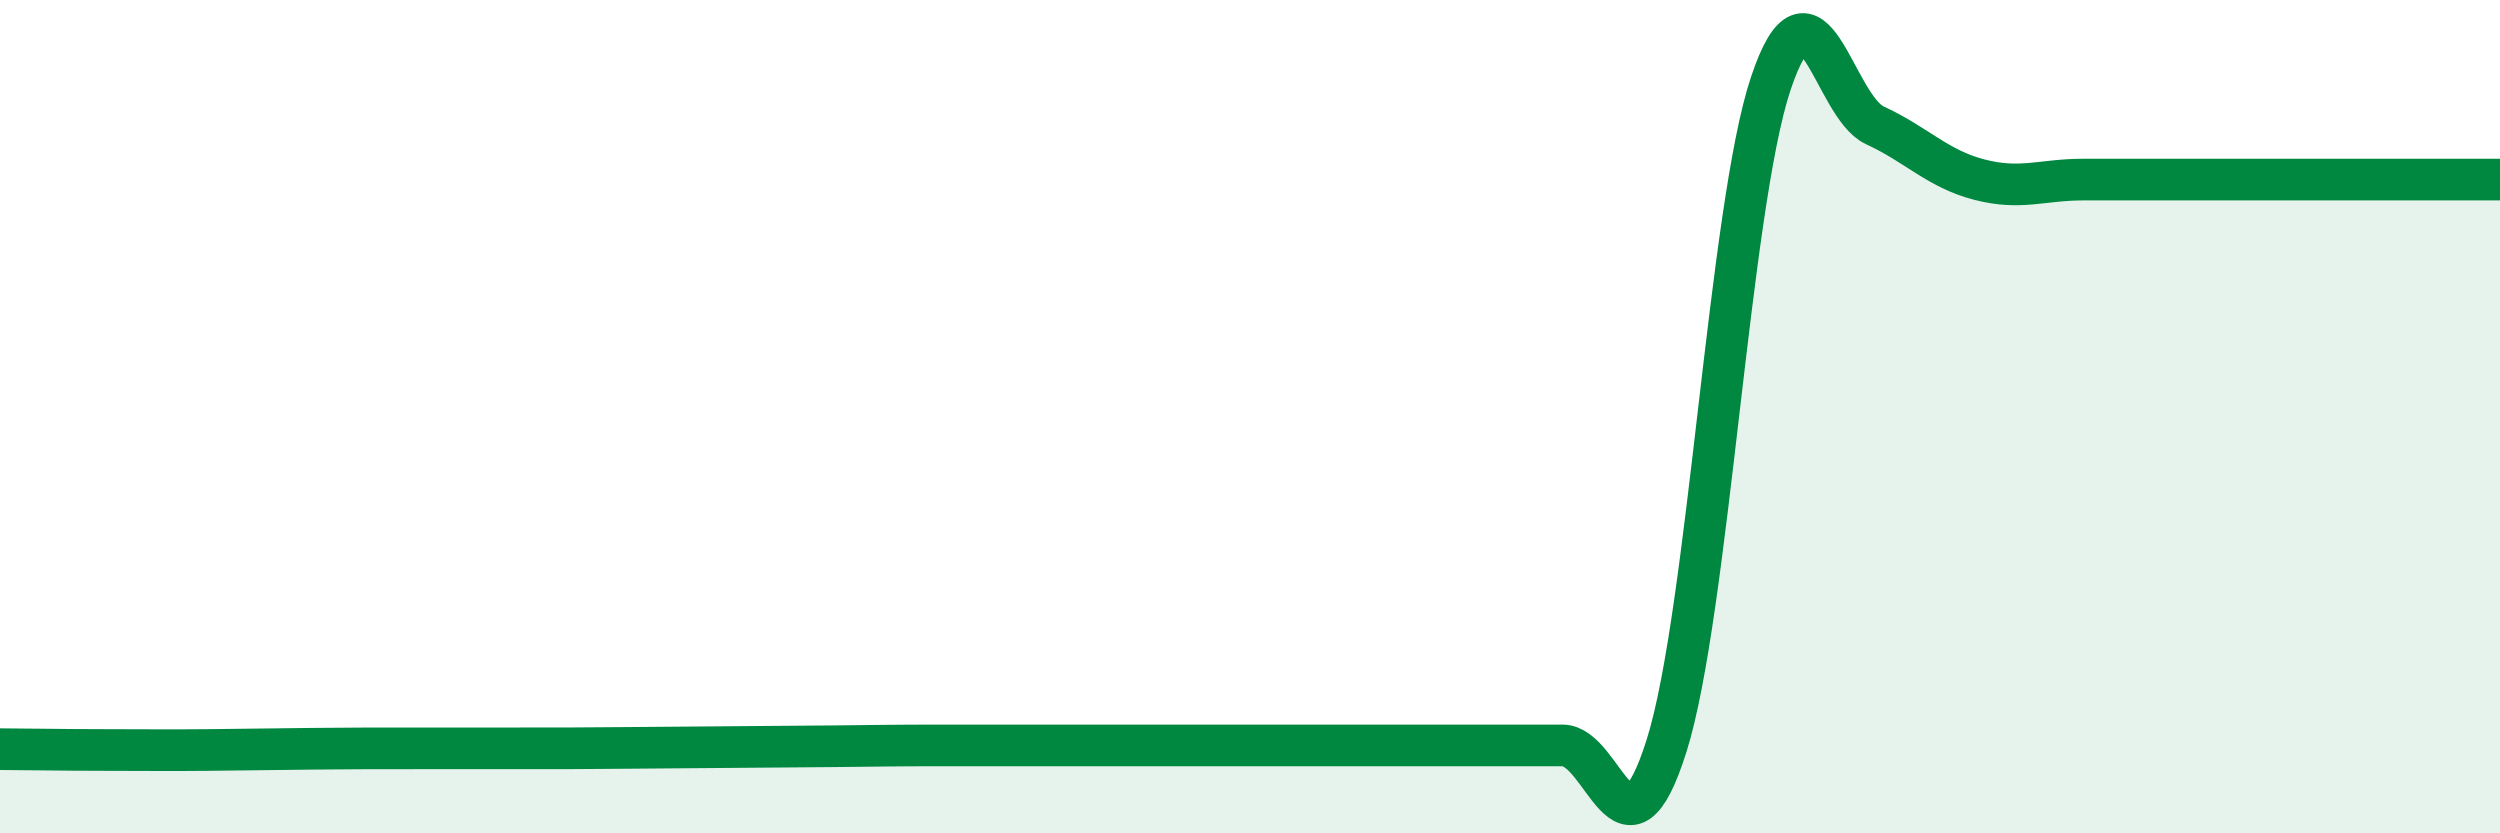
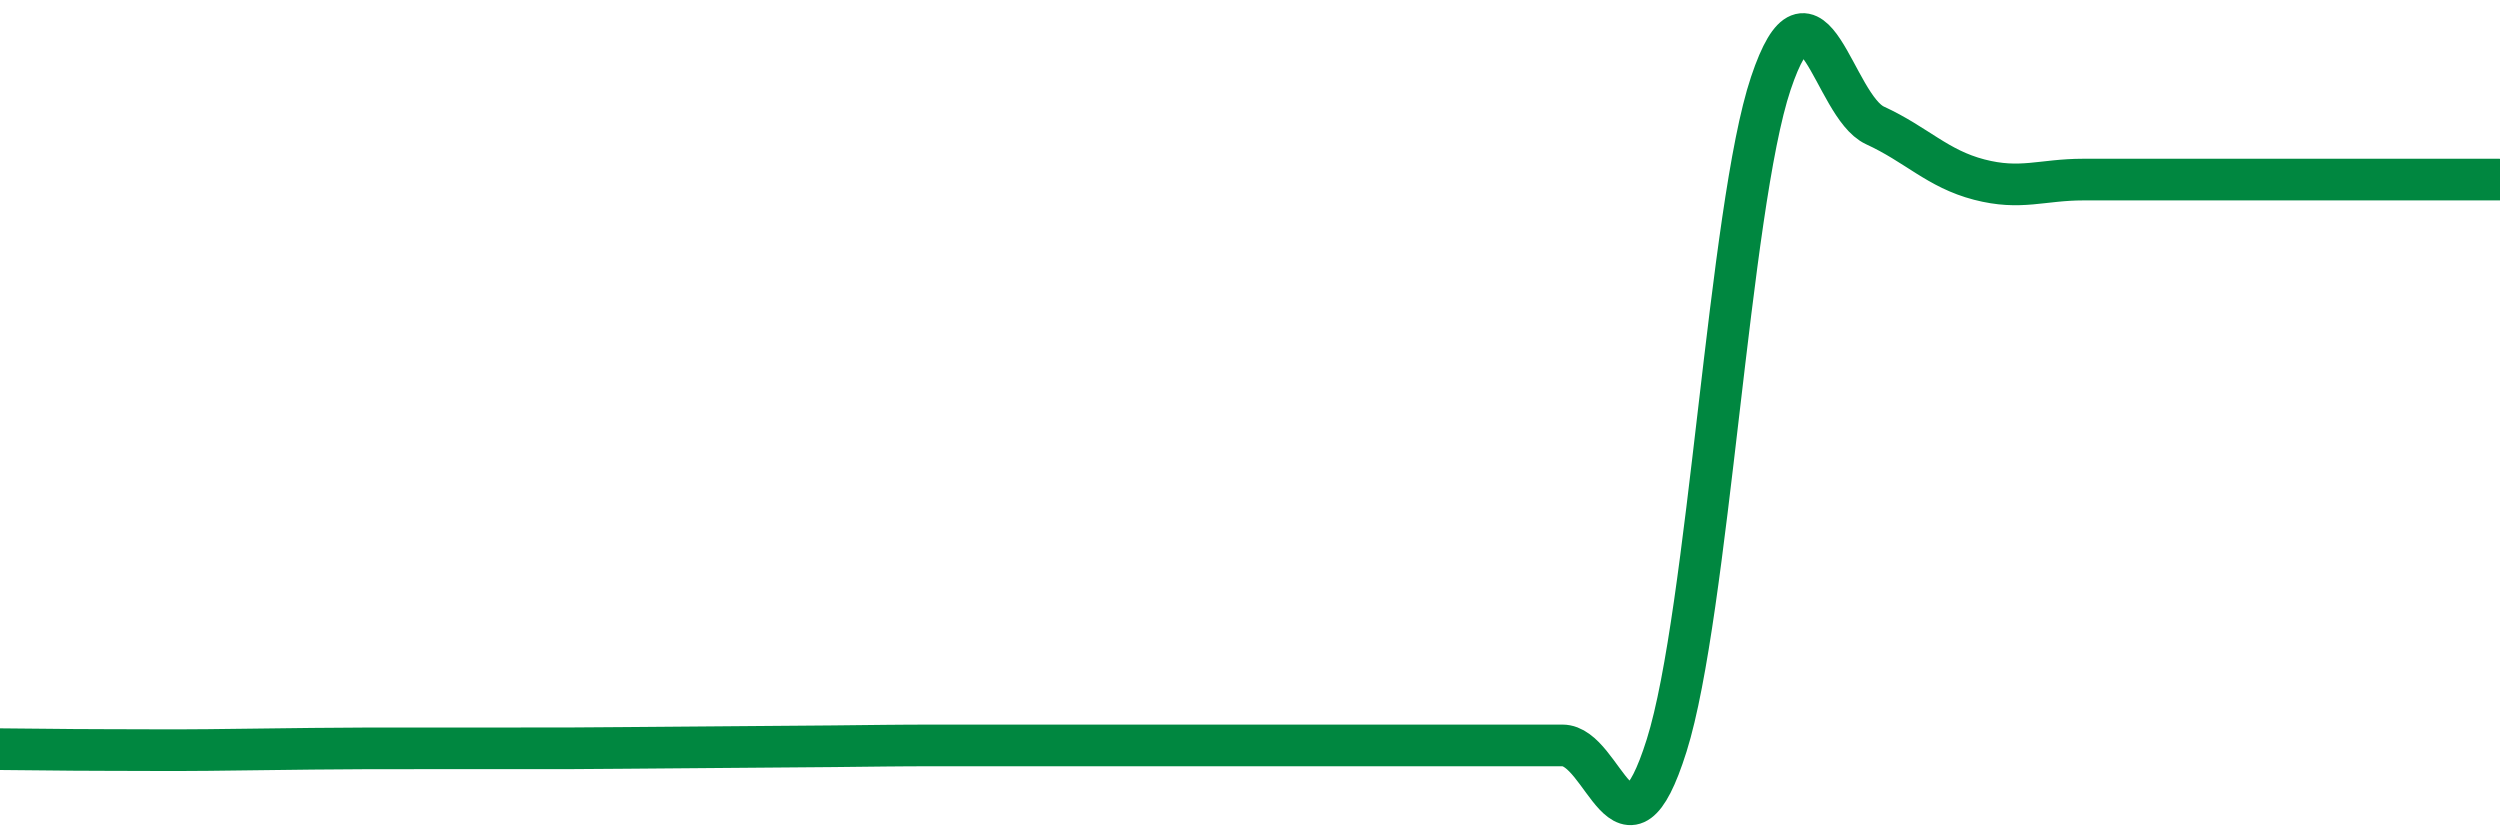
<svg xmlns="http://www.w3.org/2000/svg" width="60" height="20" viewBox="0 0 60 20">
-   <path d="M 0,17.98 C 0.5,17.98 1.5,18 2.5,18 C 3.5,18 4,18.01 5,18 C 6,17.99 6.5,17.98 7.5,17.97 C 8.5,17.96 9,17.96 10,17.96 C 11,17.96 11.5,17.96 12.5,17.96 C 13.5,17.96 14,17.96 15,17.95 C 16,17.94 16.5,17.94 17.5,17.93 C 18.5,17.92 19,17.92 20,17.91 C 21,17.9 21.5,17.89 22.5,17.89 C 23.5,17.89 24,17.89 25,17.89 C 26,17.89 26.5,17.89 27.5,17.89 C 28.5,17.89 29,17.89 30,17.89 C 31,17.89 31.5,17.89 32.5,17.89 C 33.5,17.89 34,17.89 35,17.89 C 36,17.89 36.5,17.89 37.5,17.89 C 38.5,17.89 39,21.07 40,17.89 C 41,14.71 41.5,4.98 42.5,2 C 43.5,-0.98 44,2.55 45,3.01 C 46,3.47 46.5,4.05 47.5,4.31 C 48.5,4.57 49,4.31 50,4.31 C 51,4.31 51.5,4.31 52.5,4.31 C 53.5,4.31 53.5,4.31 55,4.31 C 56.5,4.31 59,4.31 60,4.31L60 20L0 20Z" fill="#008740" opacity="0.1" stroke-linecap="round" stroke-linejoin="round" />
  <path d="M 0,17.98 C 0.5,17.98 1.5,18 2.5,18 C 3.5,18 4,18.01 5,18 C 6,17.99 6.5,17.98 7.5,17.97 C 8.5,17.96 9,17.96 10,17.96 C 11,17.96 11.5,17.96 12.5,17.96 C 13.5,17.96 14,17.96 15,17.95 C 16,17.94 16.5,17.94 17.5,17.93 C 18.5,17.92 19,17.92 20,17.91 C 21,17.9 21.5,17.89 22.5,17.89 C 23.5,17.89 24,17.89 25,17.89 C 26,17.89 26.5,17.89 27.5,17.89 C 28.5,17.89 29,17.89 30,17.89 C 31,17.89 31.5,17.89 32.5,17.89 C 33.5,17.89 34,17.89 35,17.89 C 36,17.89 36.5,17.89 37.5,17.89 C 38.5,17.89 39,21.07 40,17.89 C 41,14.71 41.5,4.98 42.5,2 C 43.5,-0.98 44,2.55 45,3.01 C 46,3.47 46.5,4.05 47.5,4.31 C 48.5,4.57 49,4.31 50,4.31 C 51,4.31 51.5,4.31 52.5,4.31 C 53.5,4.31 53.5,4.31 55,4.31 C 56.5,4.31 59,4.31 60,4.31" stroke="#008740" stroke-width="1" fill="none" stroke-linecap="round" stroke-linejoin="round" />
</svg>